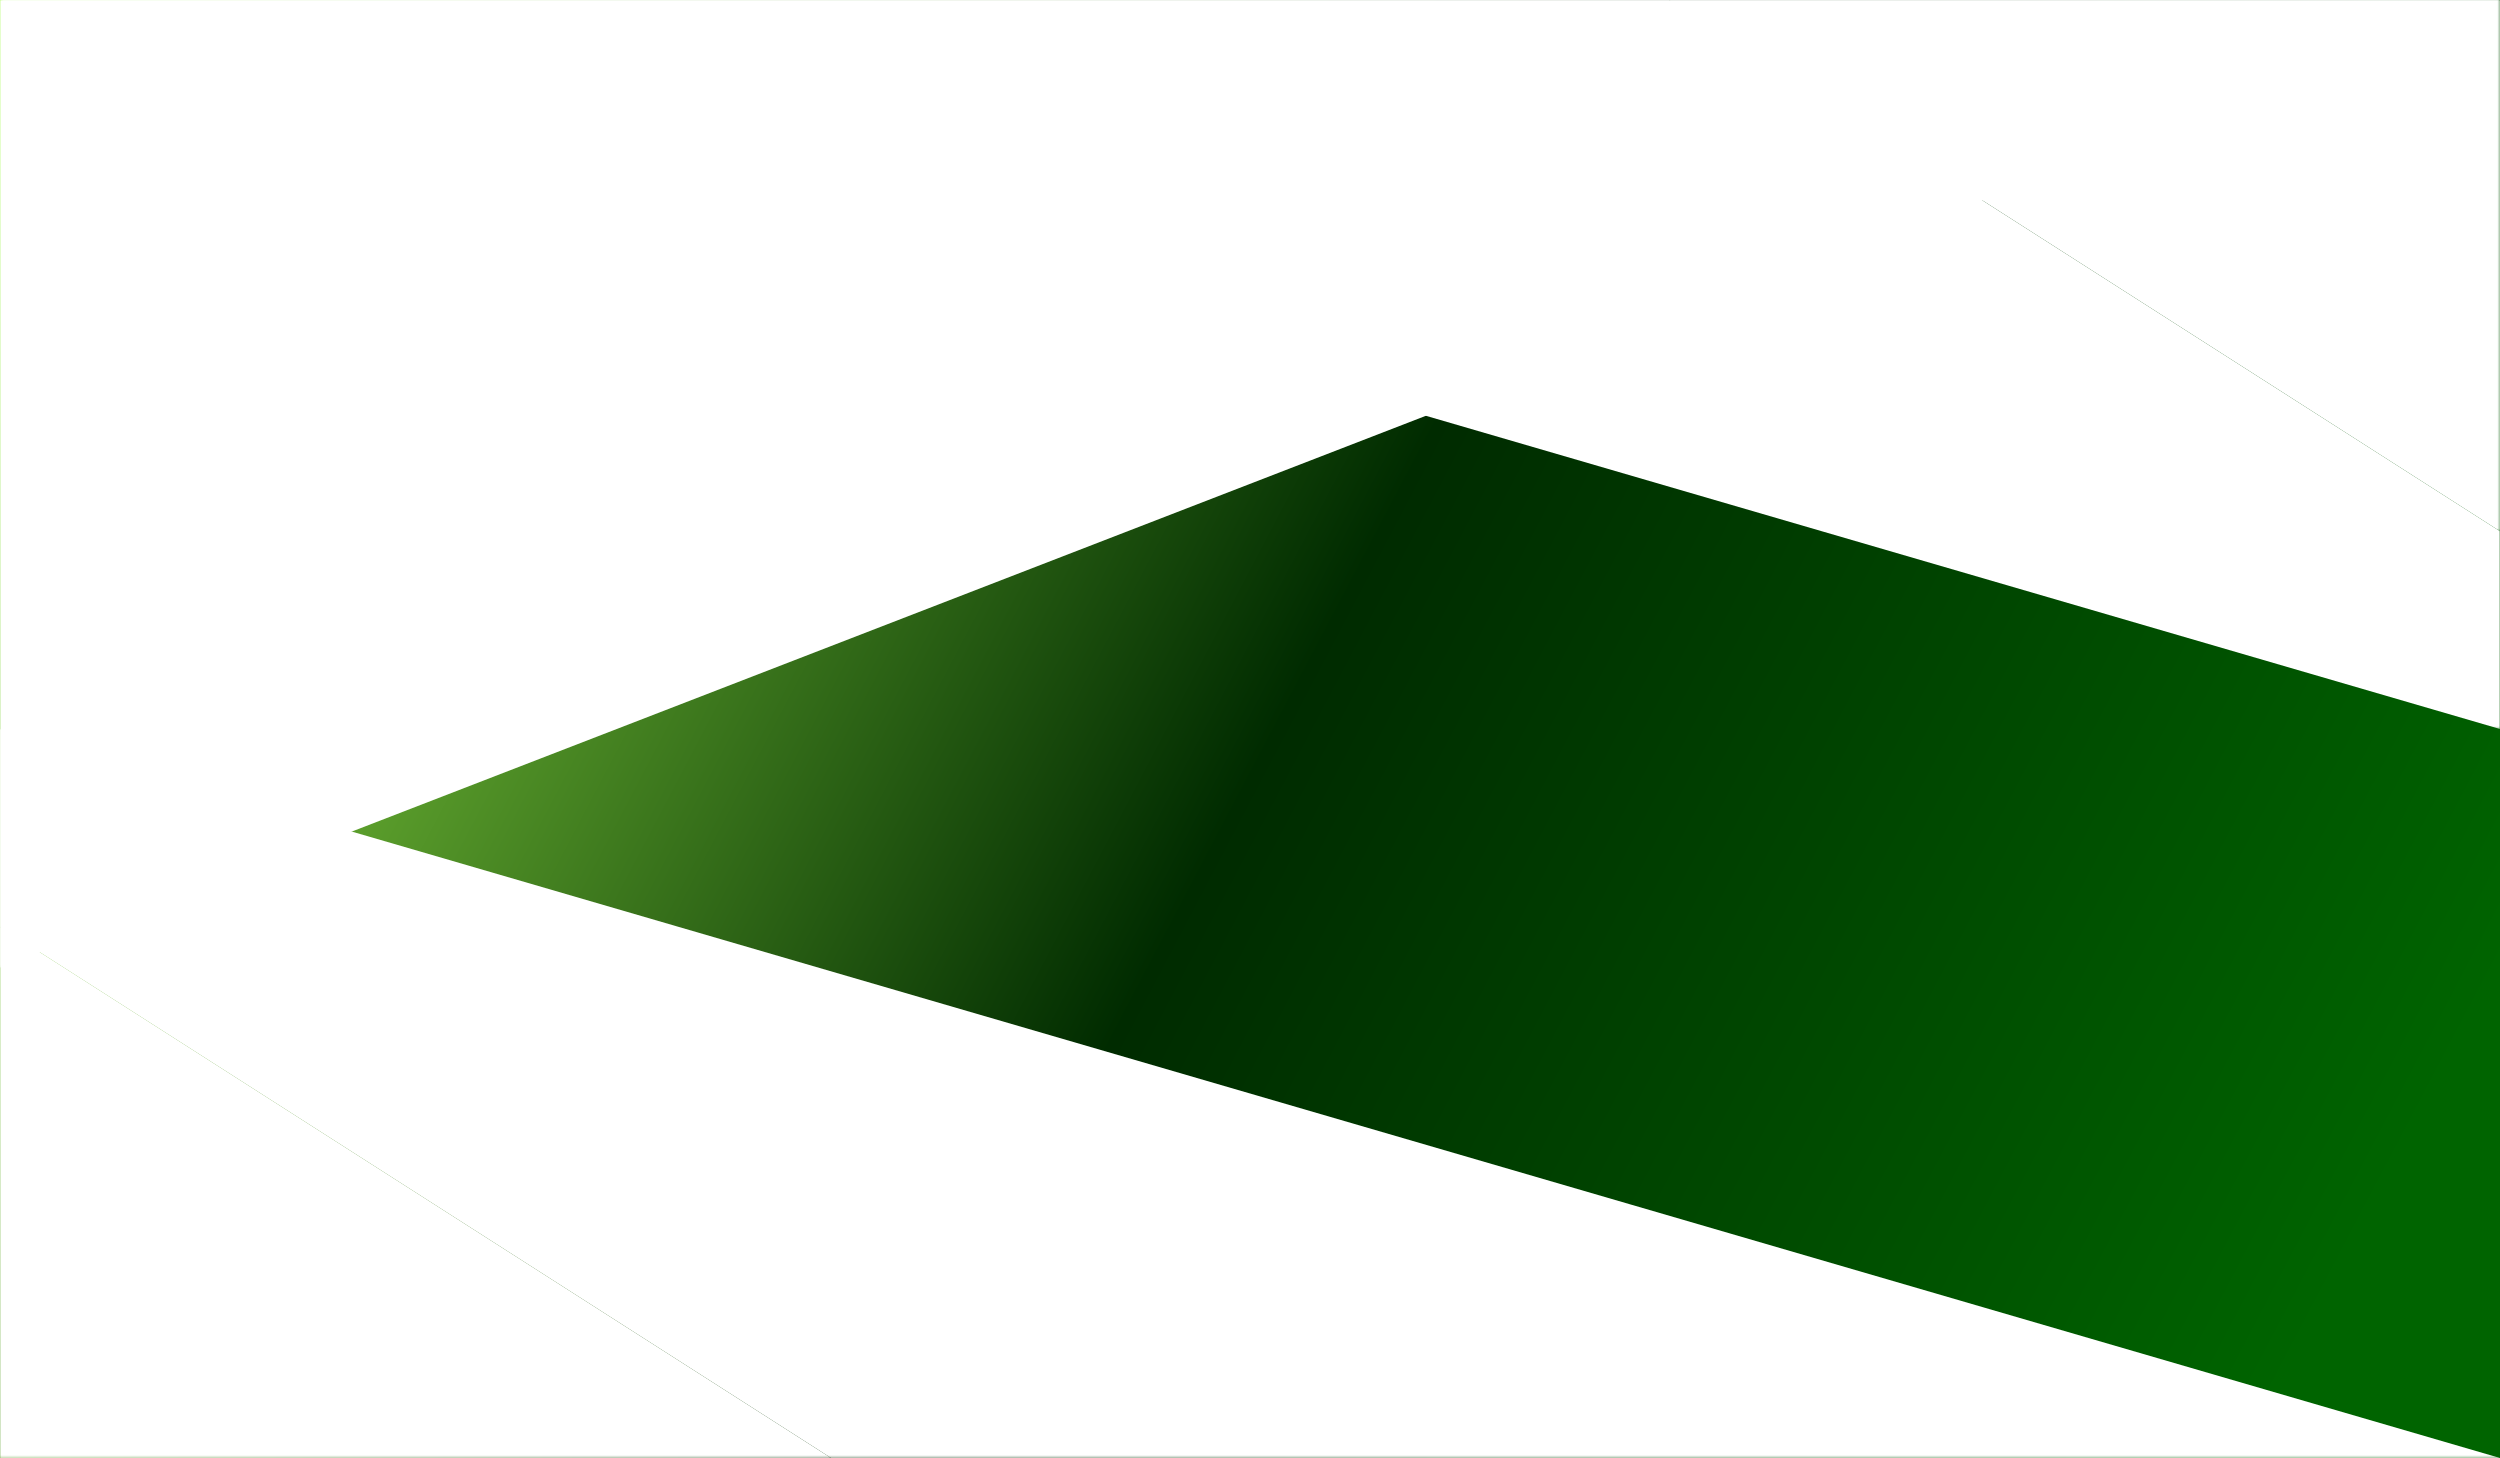
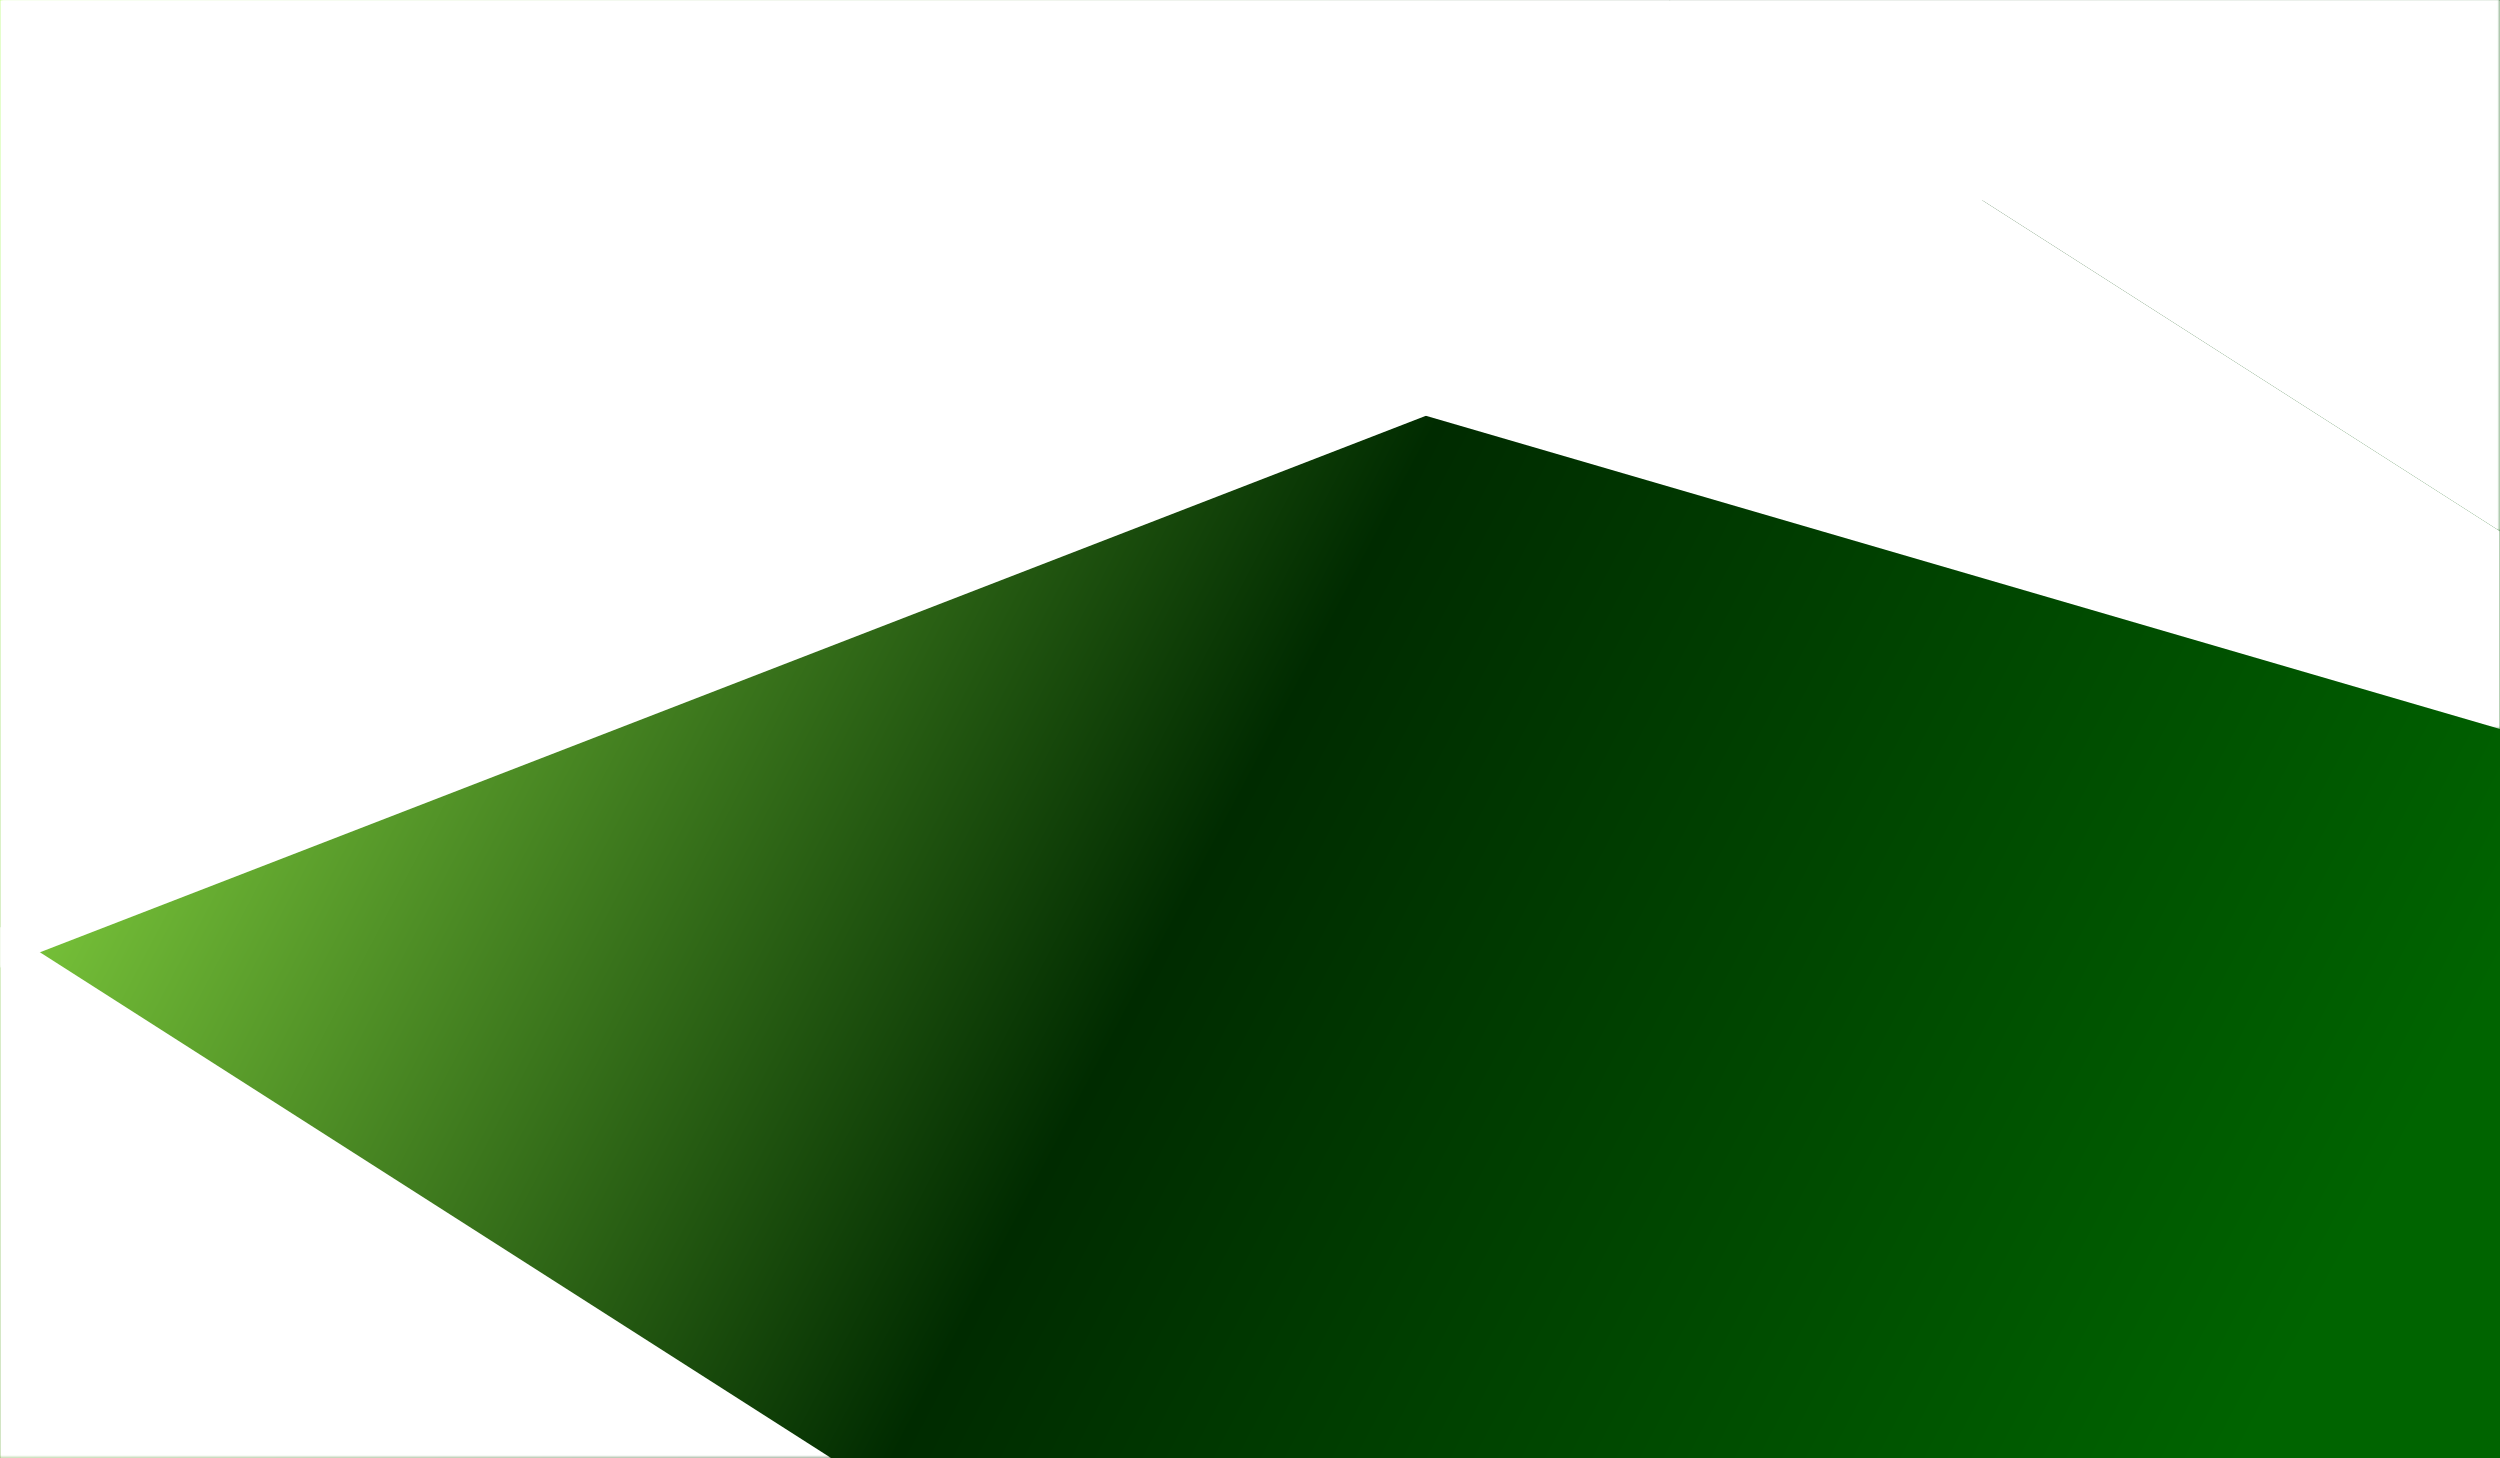
<svg xmlns="http://www.w3.org/2000/svg" xmlns:xlink="http://www.w3.org/1999/xlink" id="_レイヤー_1" viewBox="0 0 1100 641.52">
  <rect x="0" y="0" width="1100" height="641.52" fill="#808080" stroke="none" />
  <defs>
    <clipPath id="clippath">
      <rect x=".001" width="1099.999" height="641.52" style="fill:none; stroke-width:0px;" />
    </clipPath>
    <linearGradient id="linear-gradient" x1="12.685" y1="38.479" x2="1024.692" y2="570.141" gradientUnits="userSpaceOnUse">
      <stop offset="0" stop-color="#a5fc4f" />
      <stop offset=".54" stop-color="#002b00" />
      <stop offset="1" stop-color="#006400" />
    </linearGradient>
    <linearGradient id="linear-gradient-2" x1="-972.174" y1="2325.214" x2="-533.822" y2="2525.954" gradientTransform="translate(1634.447 -2325.066)" gradientUnits="userSpaceOnUse">
      <stop offset="0" stop-color="#fff" />
      <stop offset="1" stop-color="#000" />
    </linearGradient>
    <mask id="mask" x="734.324" y="0" width="365.676" height="233.746" maskUnits="userSpaceOnUse">
      <rect x="734.324" y=".001" width="365.676" height="233.745" style="fill:url(#linear-gradient-2); stroke-width:0px;" />
    </mask>
    <linearGradient id="linear-gradient-3" x1="-1306.104" y1="2310.197" x2="-254.765" y2="2595.396" gradientTransform="translate(1339.093 -2290.067)" xlink:href="#linear-gradient-2" />
    <mask id="mask-1" x="0" y="0" width="1100" height="320.761" maskUnits="userSpaceOnUse">
      <rect y=".001" width="1100" height="320.76" style="fill:url(#linear-gradient-3); stroke-width:0px;" />
    </mask>
    <linearGradient id="linear-gradient-4" x1="-1620.156" y1="2760.708" x2="-207.414" y2="2250.751" gradientTransform="translate(1339.093 -2247.819)" xlink:href="#linear-gradient-2" />
    <mask id="mask-2" x="0" y="0" width="1100" height="425.802" maskUnits="userSpaceOnUse">
      <rect width="1100" height="425.802" style="fill:url(#linear-gradient-4); stroke-width:0px;" />
    </mask>
    <linearGradient id="linear-gradient-5" x1="-901.363" y1="2802.414" x2="-1339.715" y2="2601.698" gradientTransform="translate(1339.093 -2161.054)" xlink:href="#linear-gradient-2" />
    <mask id="mask-3" x="0" y="407.774" width="365.676" height="233.746" maskUnits="userSpaceOnUse">
      <rect y="407.775" width="365.676" height="233.745" style="fill:url(#linear-gradient-5); stroke-width:0px;" />
    </mask>
    <linearGradient id="linear-gradient-6" x1="-272.084" y1="2782.445" x2="-1323.424" y2="2497.246" gradientTransform="translate(1339.093 -2161.054)" xlink:href="#linear-gradient-2" />
    <mask id="mask-4" x="0" y="320.761" width="1100" height="320.759" maskUnits="userSpaceOnUse">
-       <rect y="320.761" width="1100" height="320.759" style="fill:url(#linear-gradient-6); stroke-width:0px;" />
-     </mask>
+       </mask>
  </defs>
  <g style="clip-path:url(#clippath);">
    <rect x=".001" width="1099.999" height="641.52" style="fill:url(#linear-gradient); stroke-width:0px;" />
  </g>
  <g style="mask:url(#mask);">
    <polygon points="908.784 111.517 1100 233.746 1100 0 734.324 0 908.784 111.517" style="fill:#fff; fill-rule:evenodd; stroke-width:0px;" />
  </g>
  <g style="mask:url(#mask-1);">
    <polygon points="0 0 733.333 213.841 1100 320.761 1100 233.746 908.784 111.517 734.324 0 0 0" style="fill:#fff; fill-rule:evenodd; stroke-width:0px;" />
  </g>
  <g style="mask:url(#mask-2);">
    <polygon points="0 0 0 425.802 627.386 182.946 872.246 88.163 1100 0 734.324 0 0 0" style="fill:#fff; fill-rule:evenodd; stroke-width:0px;" />
  </g>
  <g style="mask:url(#mask-3);">
    <polygon points="191.216 530.003 0 407.774 0 641.52 365.676 641.52 191.216 530.003" style="fill:#fff; fill-rule:evenodd; stroke-width:0px;" />
  </g>
  <g style="mask:url(#mask-4);">
-     <polygon points="1100 641.52 366.667 427.68 0 320.761 0 407.774 191.216 530.003 365.676 641.52 1100 641.52" style="fill:#fff; fill-rule:evenodd; stroke-width:0px;" />
-   </g>
+     </g>
</svg>